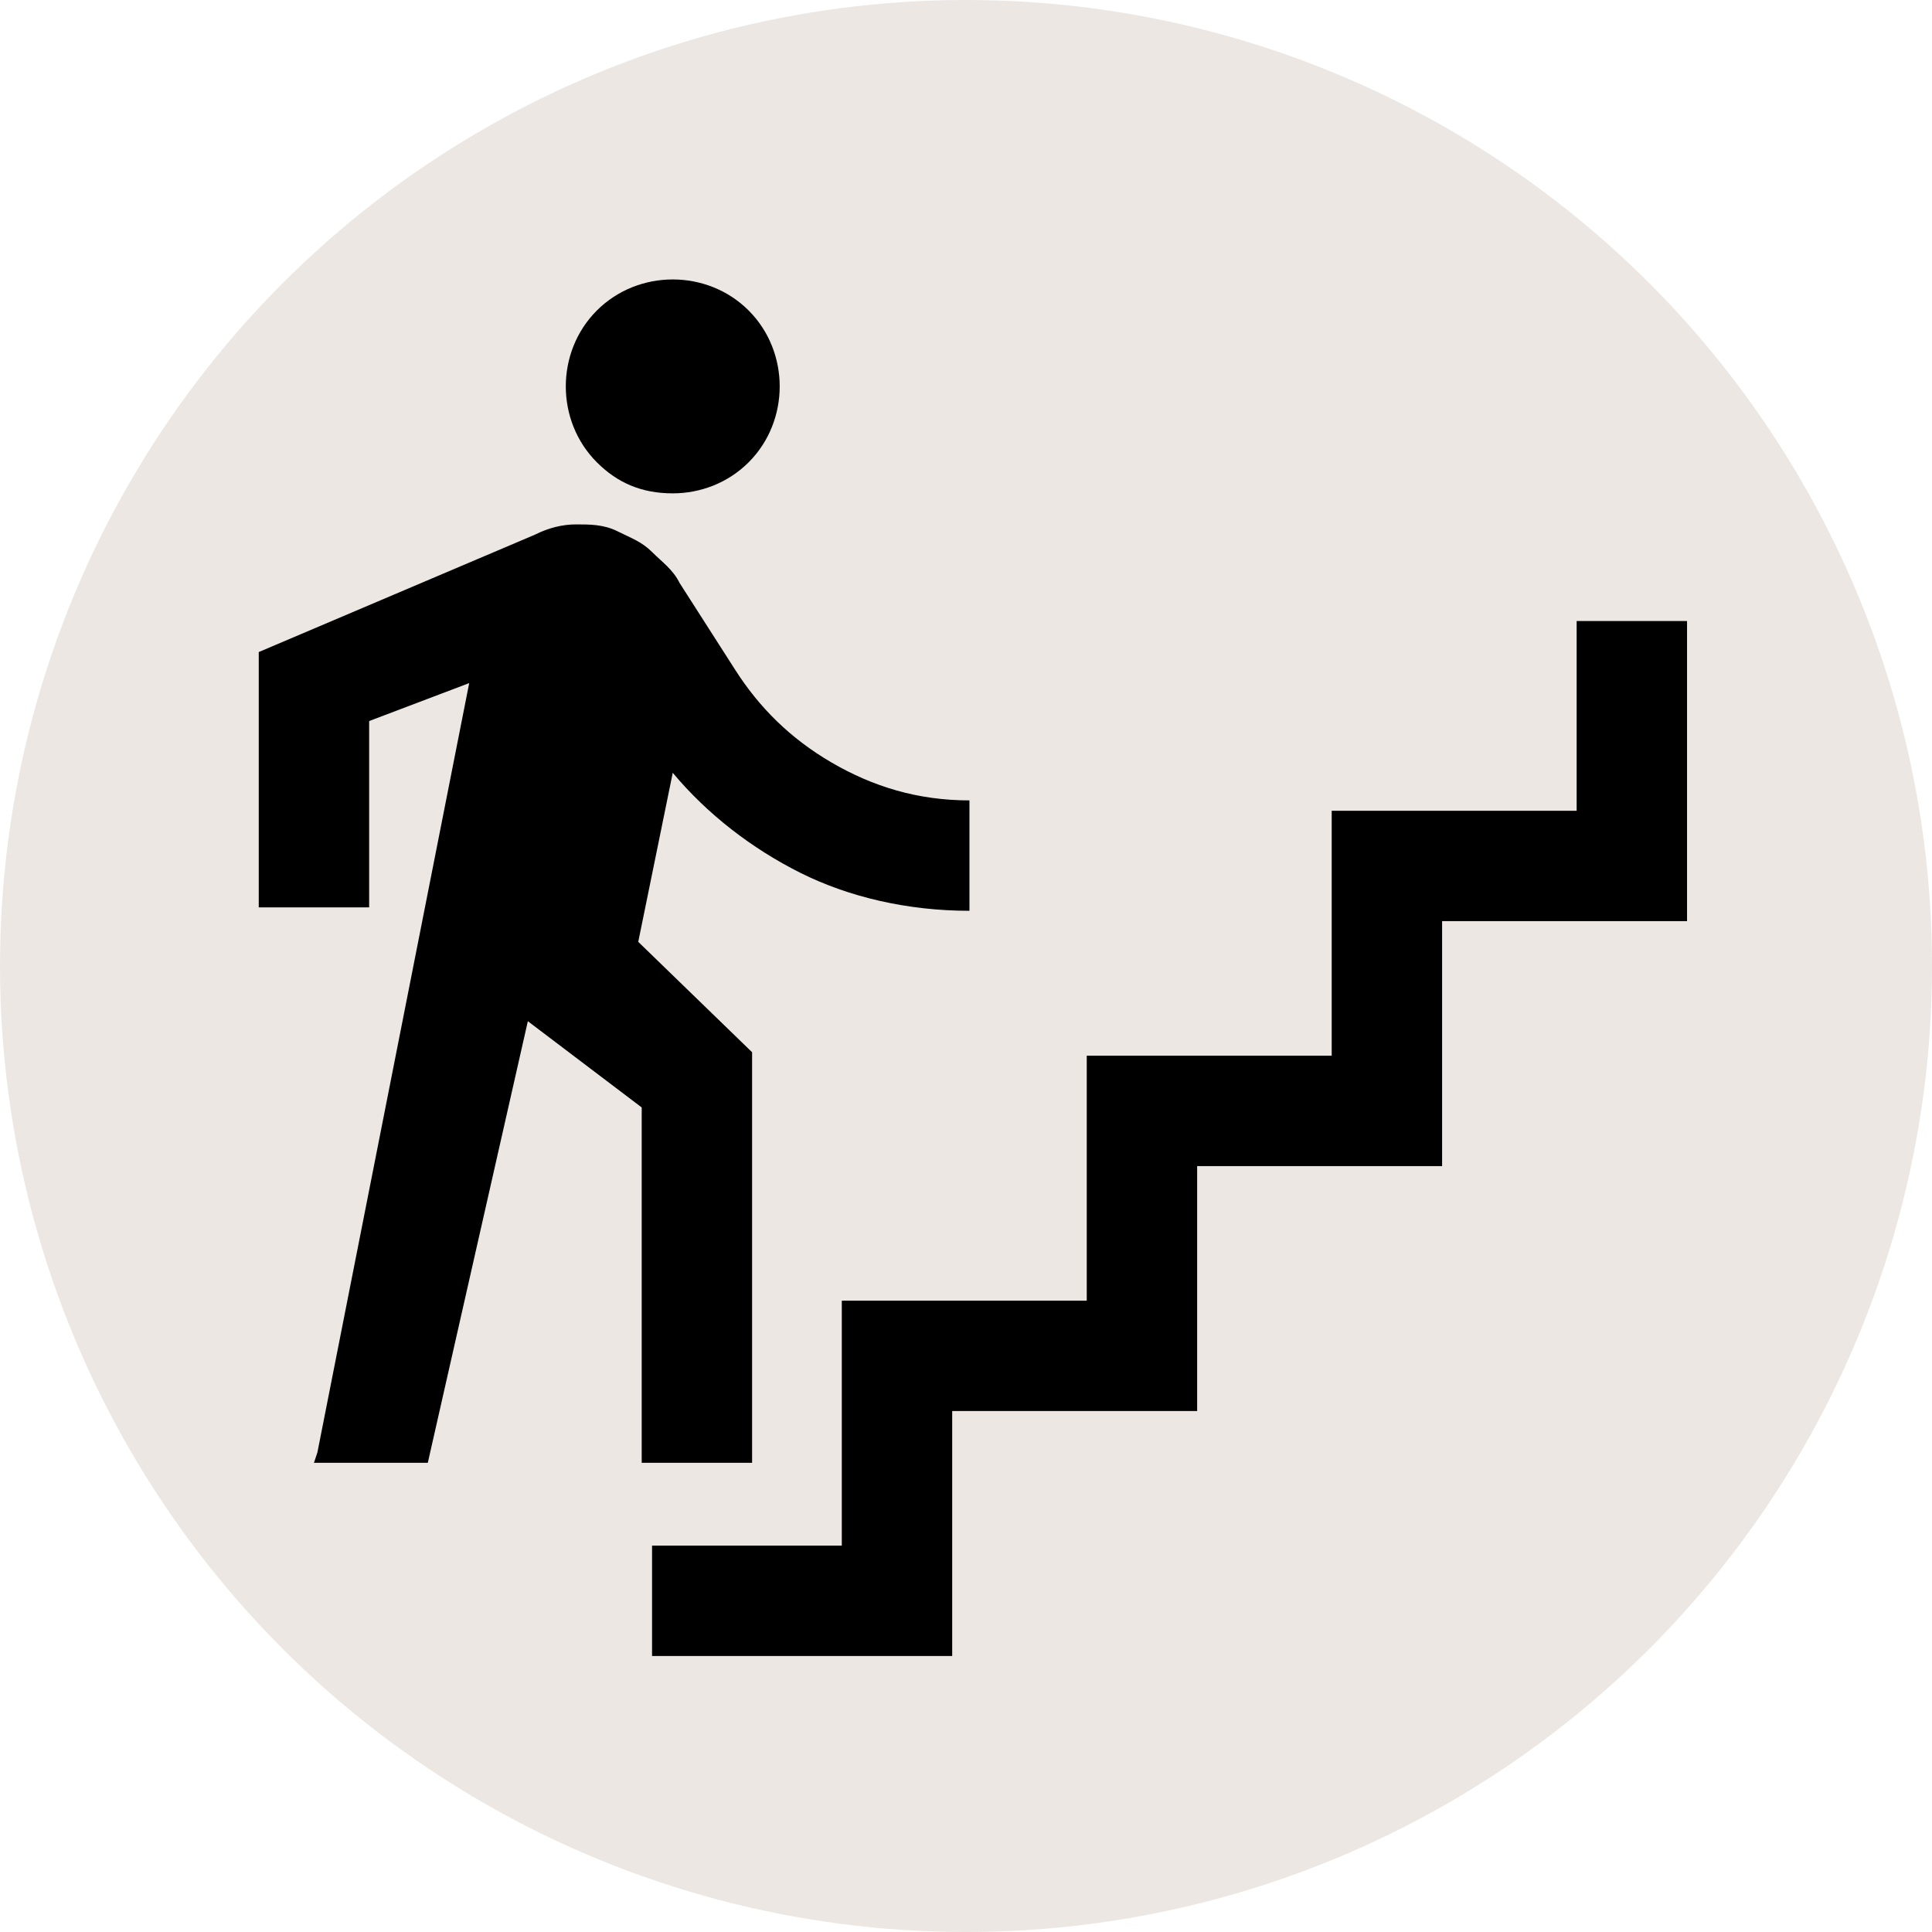
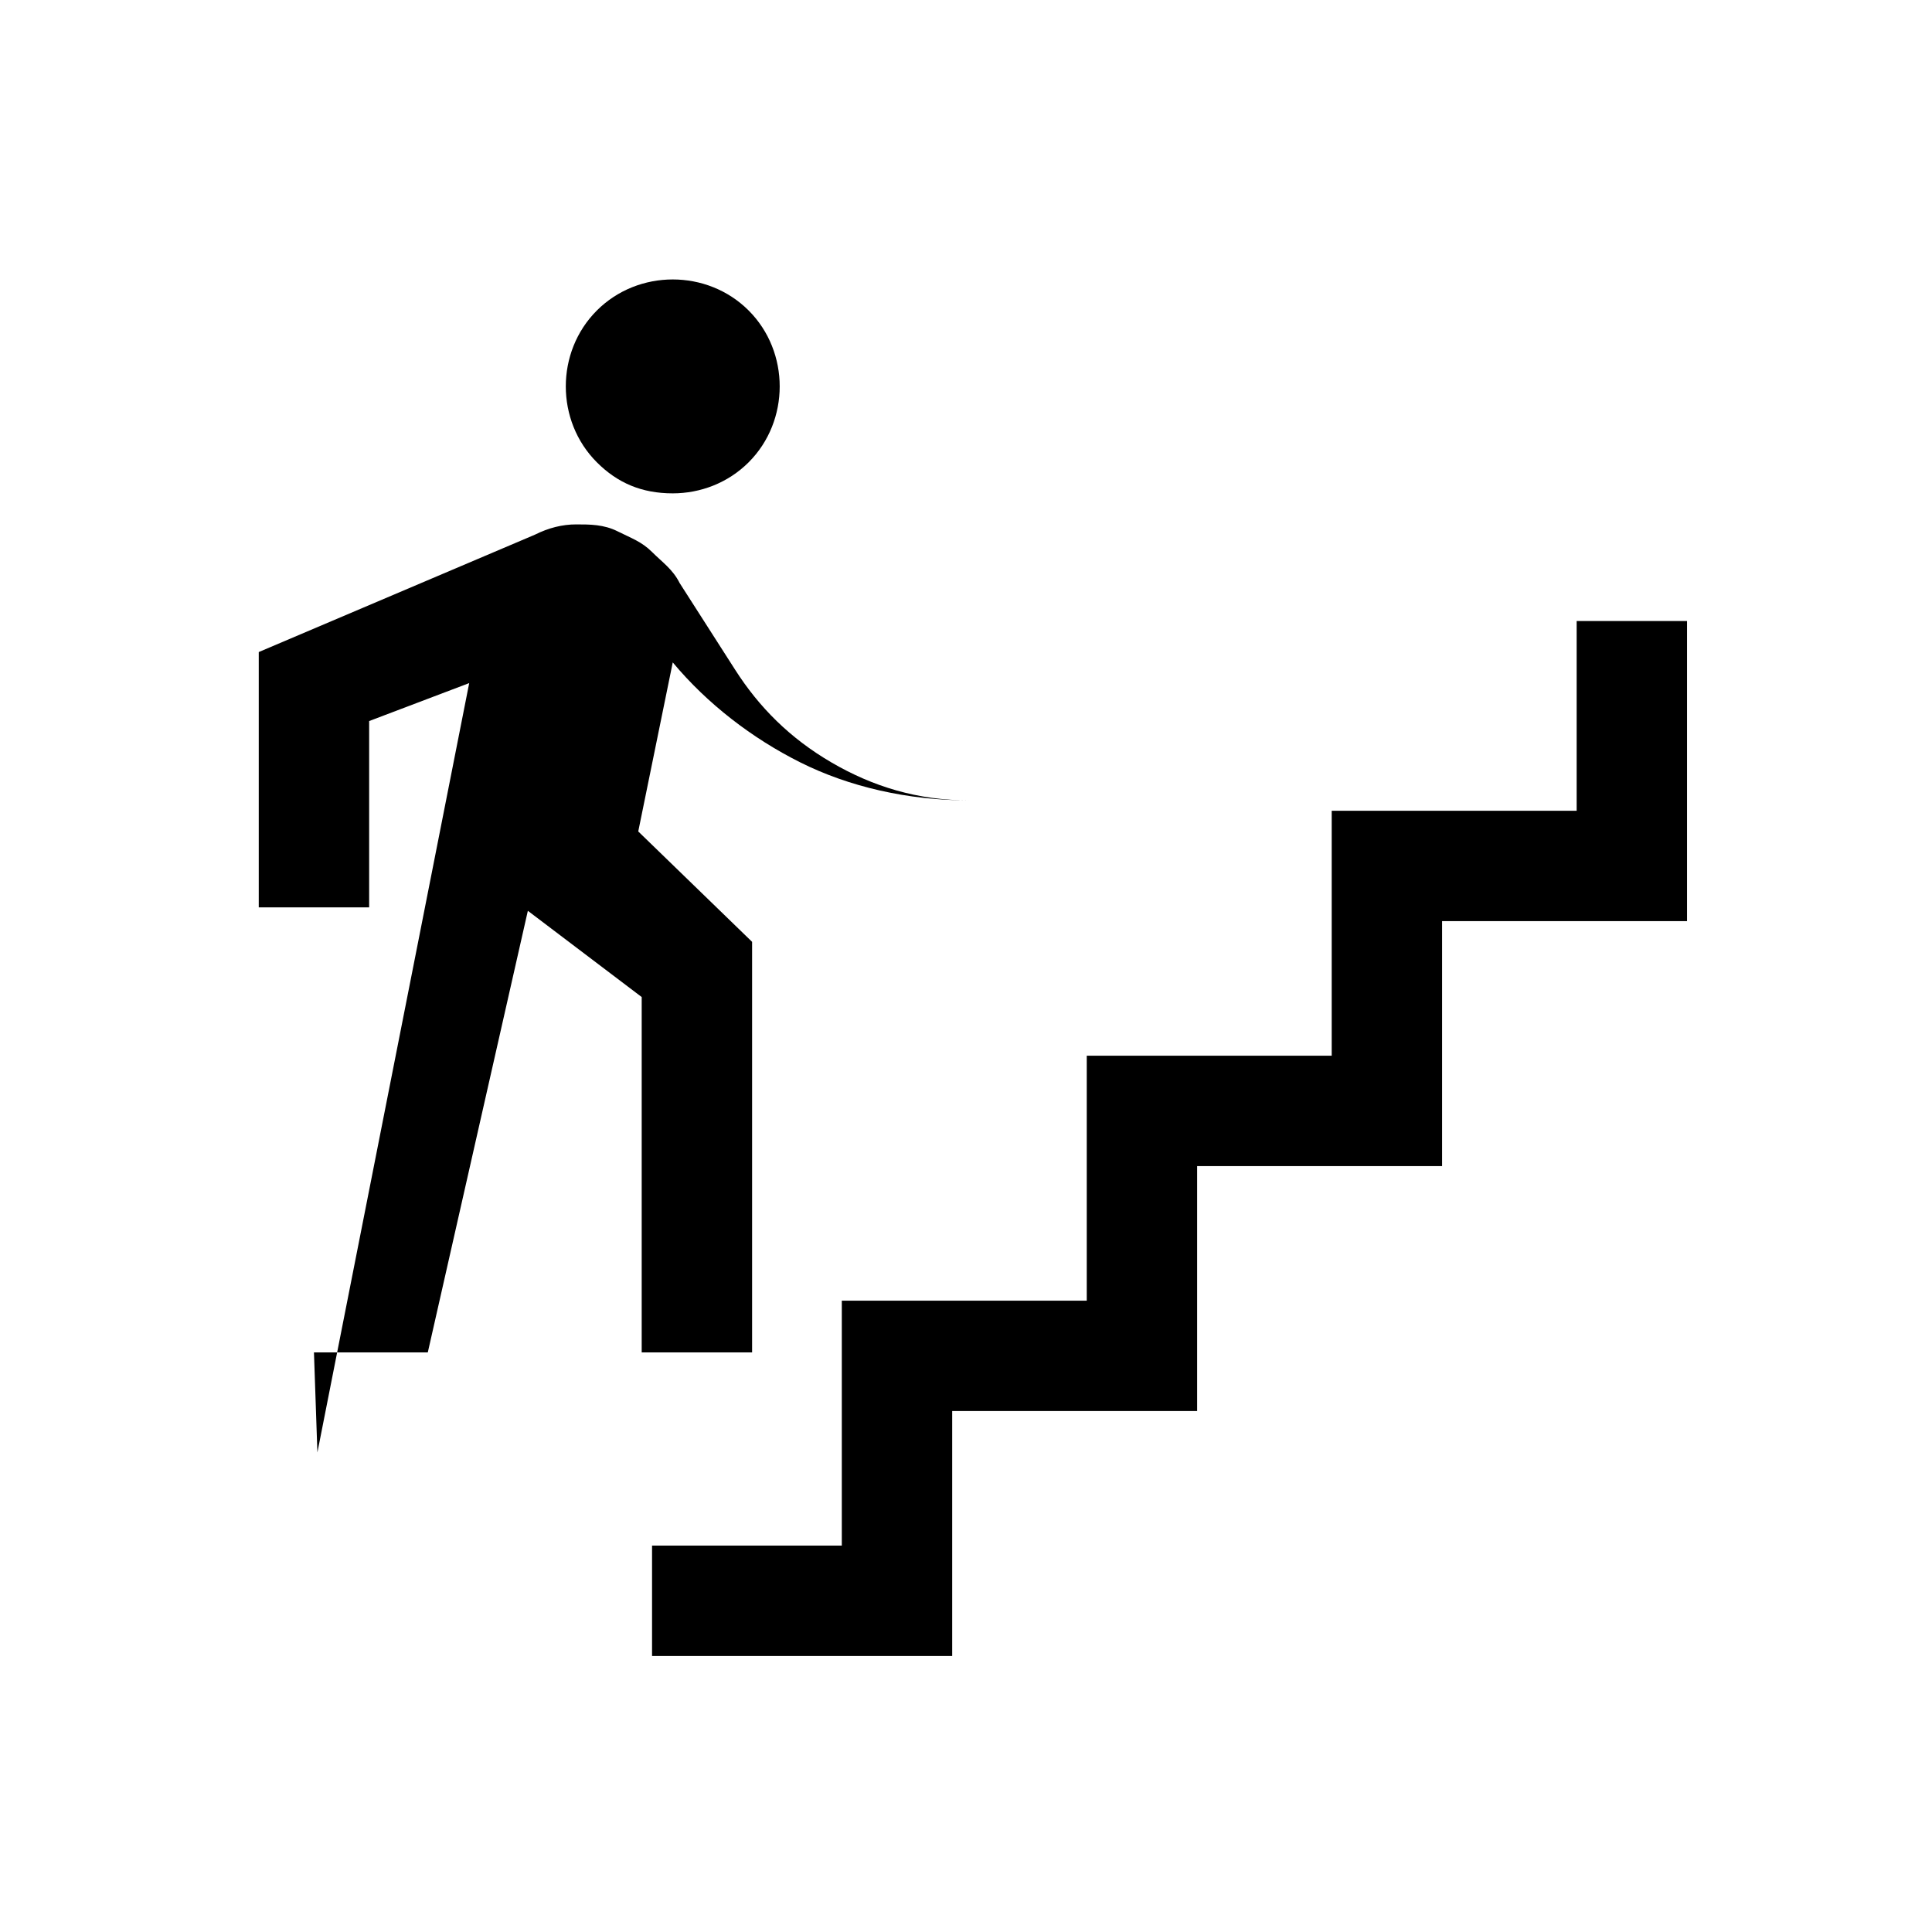
<svg xmlns="http://www.w3.org/2000/svg" id="_レイヤー_1" data-name="レイヤー_1" width="56" height="56" version="1.1" viewBox="0 0 56 56">
  <defs>
    <style>
      .st0 {
        fill: #ede7e4;
      }
    </style>
  </defs>
-   <circle class="st0" cx="28" cy="28" r="28" />
  <g>
    <path d="M18.9,48v-3.2h5.5v-7.1h7.1v-7.1h7.1v-7.1h7.1v-5.5h3.2v8.7h-7.1v7.1h-7.1v7.1h-7.1v7.1h-8.7Z" />
-     <path d="M9.2,42.1l4.4-22.3-2.9,1.1v5.4h-3.2v-7.4l8-3.4c.4-.2.8-.3,1.2-.3s.8,0,1.2.2.7.3,1,.6.6.5.8.9l1.6,2.5c.7,1.1,1.6,2,2.8,2.7s2.5,1.1,4,1.1v3.2c-1.8,0-3.5-.4-4.9-1.1s-2.7-1.7-3.7-2.9l-1,4.9,3.3,3.2v11.9h-3.2v-10.3l-3.3-2.5-2.9,12.8h-3.3ZM19.5,14.3c-.9,0-1.6-.3-2.2-.9s-.9-1.4-.9-2.2.3-1.6.9-2.2,1.4-.9,2.2-.9,1.6.3,2.2.9.9,1.4.9,2.2-.3,1.6-.9,2.2-1.4.9-2.2.9Z" />
+     <path d="M9.2,42.1l4.4-22.3-2.9,1.1v5.4h-3.2v-7.4l8-3.4c.4-.2.8-.3,1.2-.3s.8,0,1.2.2.7.3,1,.6.6.5.8.9l1.6,2.5c.7,1.1,1.6,2,2.8,2.7s2.5,1.1,4,1.1c-1.8,0-3.5-.4-4.9-1.1s-2.7-1.7-3.7-2.9l-1,4.9,3.3,3.2v11.9h-3.2v-10.3l-3.3-2.5-2.9,12.8h-3.3ZM19.5,14.3c-.9,0-1.6-.3-2.2-.9s-.9-1.4-.9-2.2.3-1.6.9-2.2,1.4-.9,2.2-.9,1.6.3,2.2.9.9,1.4.9,2.2-.3,1.6-.9,2.2-1.4.9-2.2.9Z" />
  </g>
</svg>